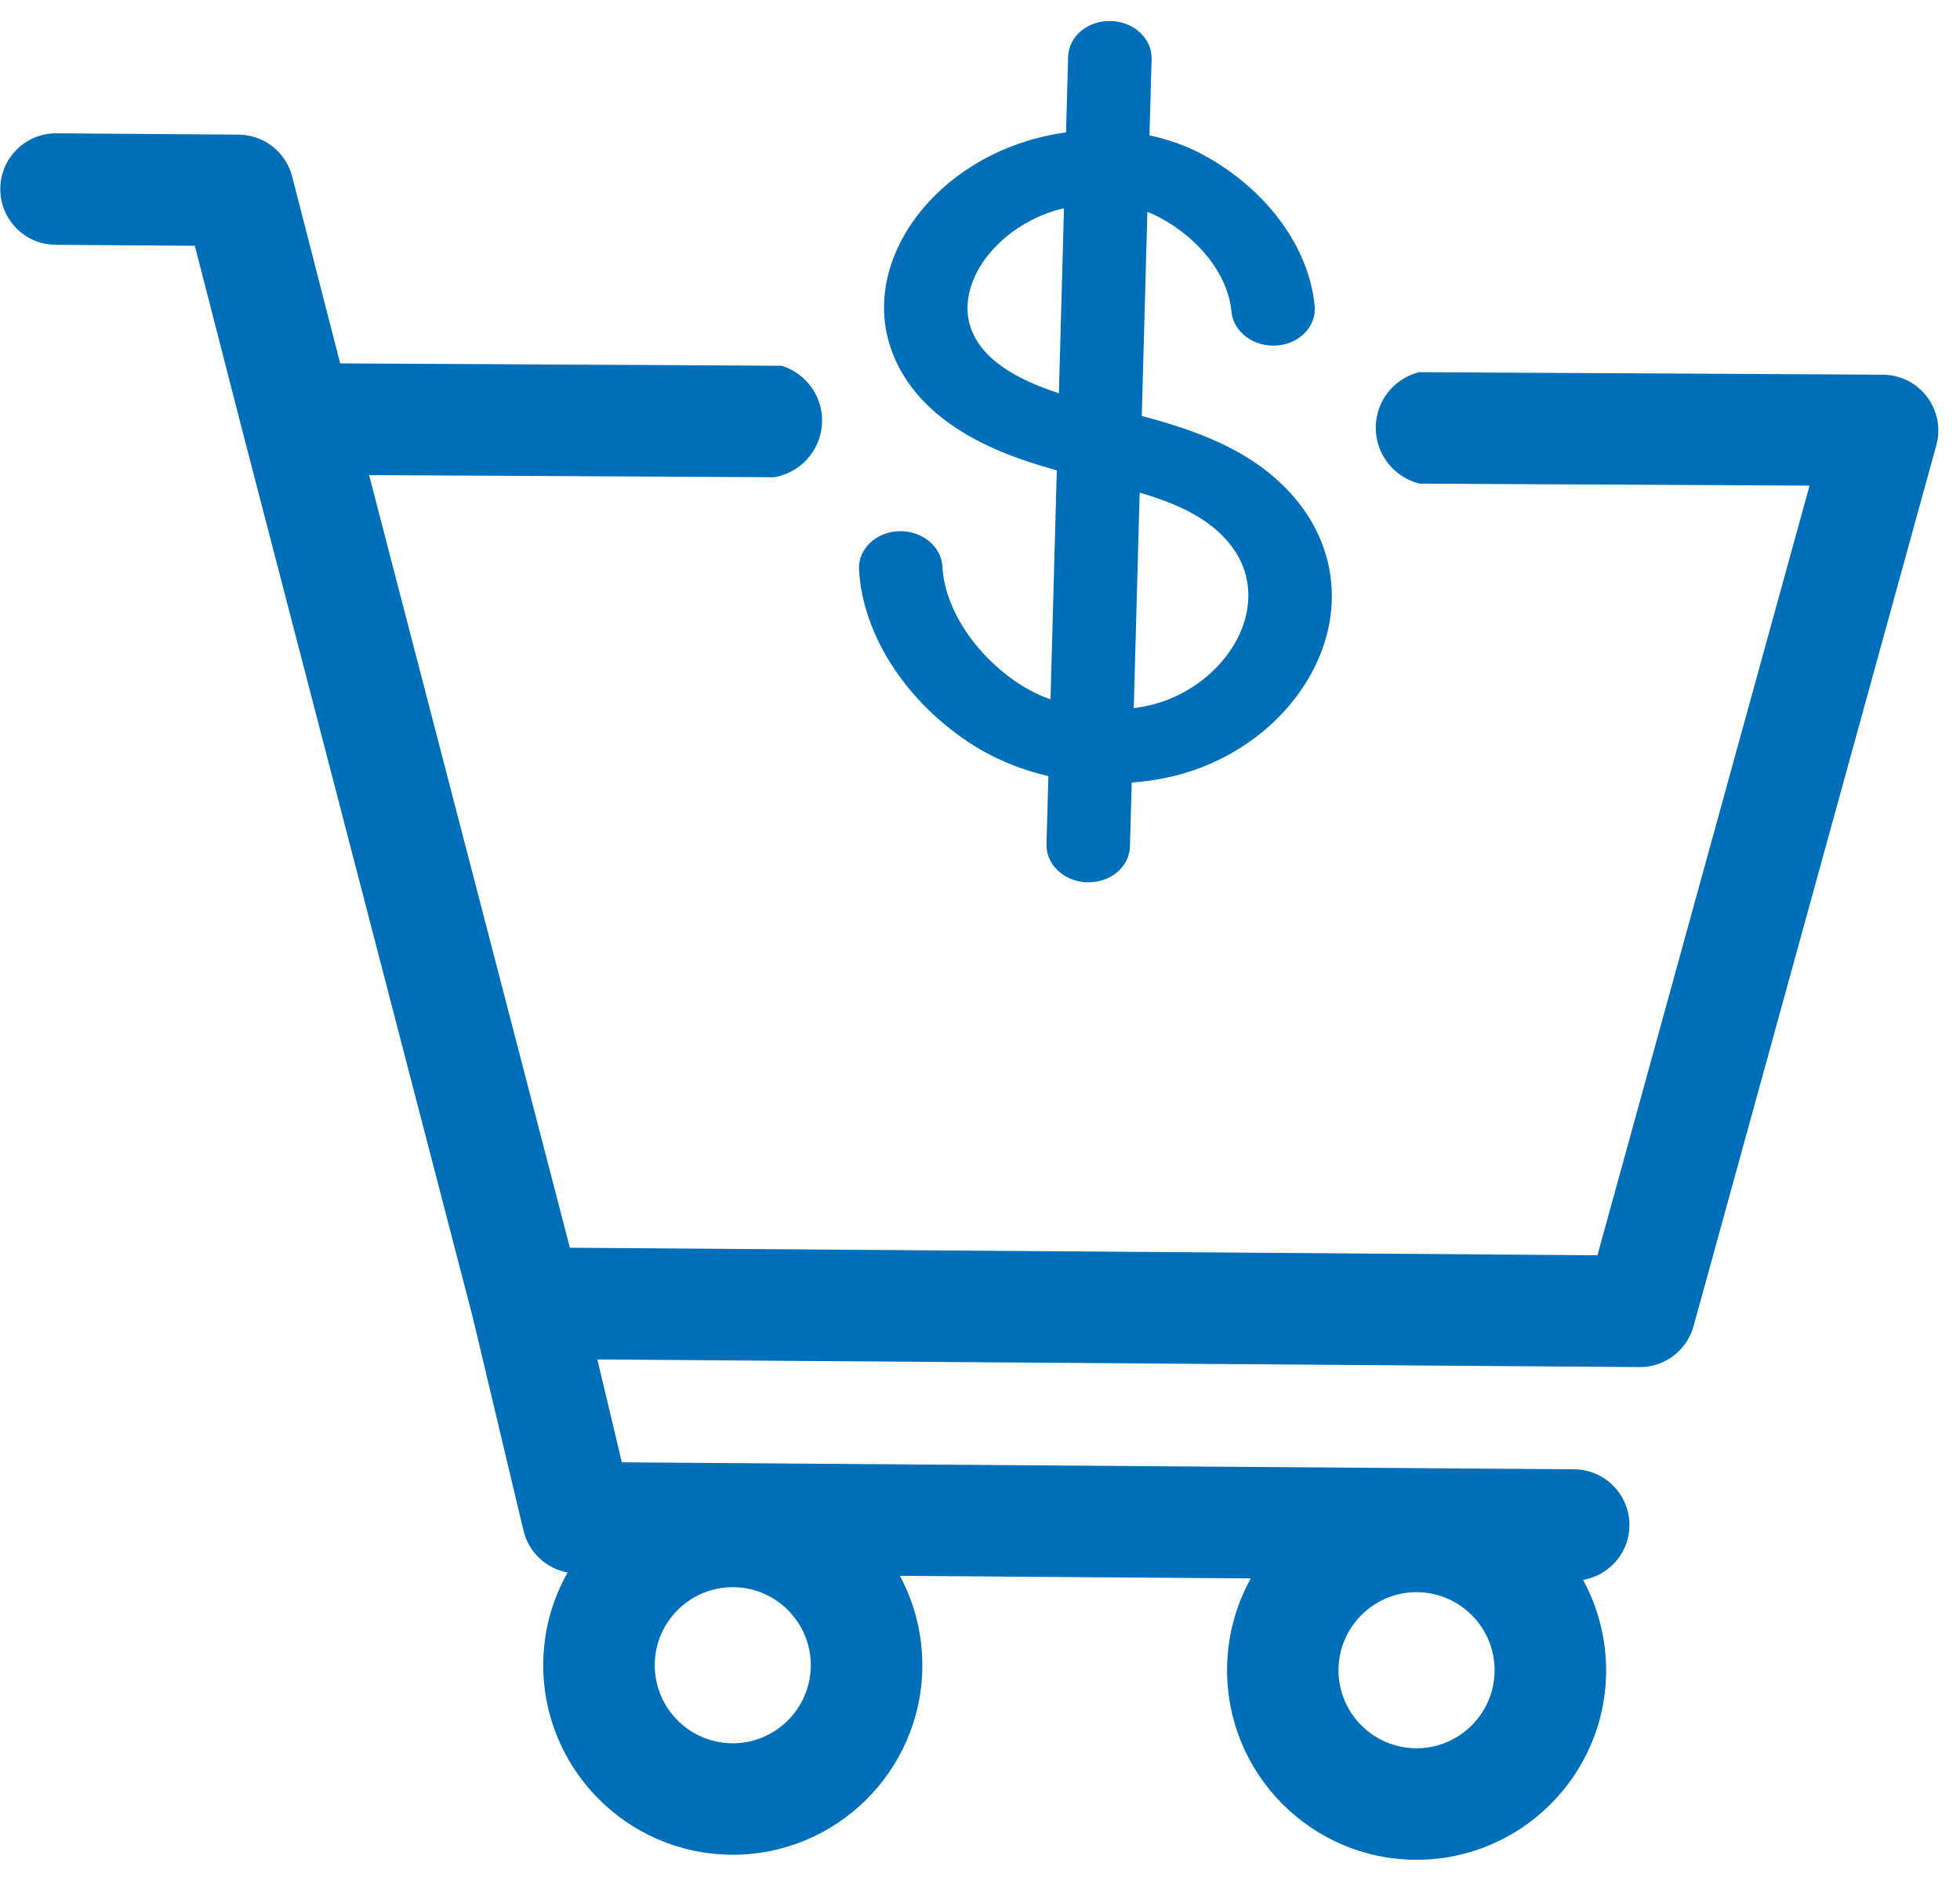
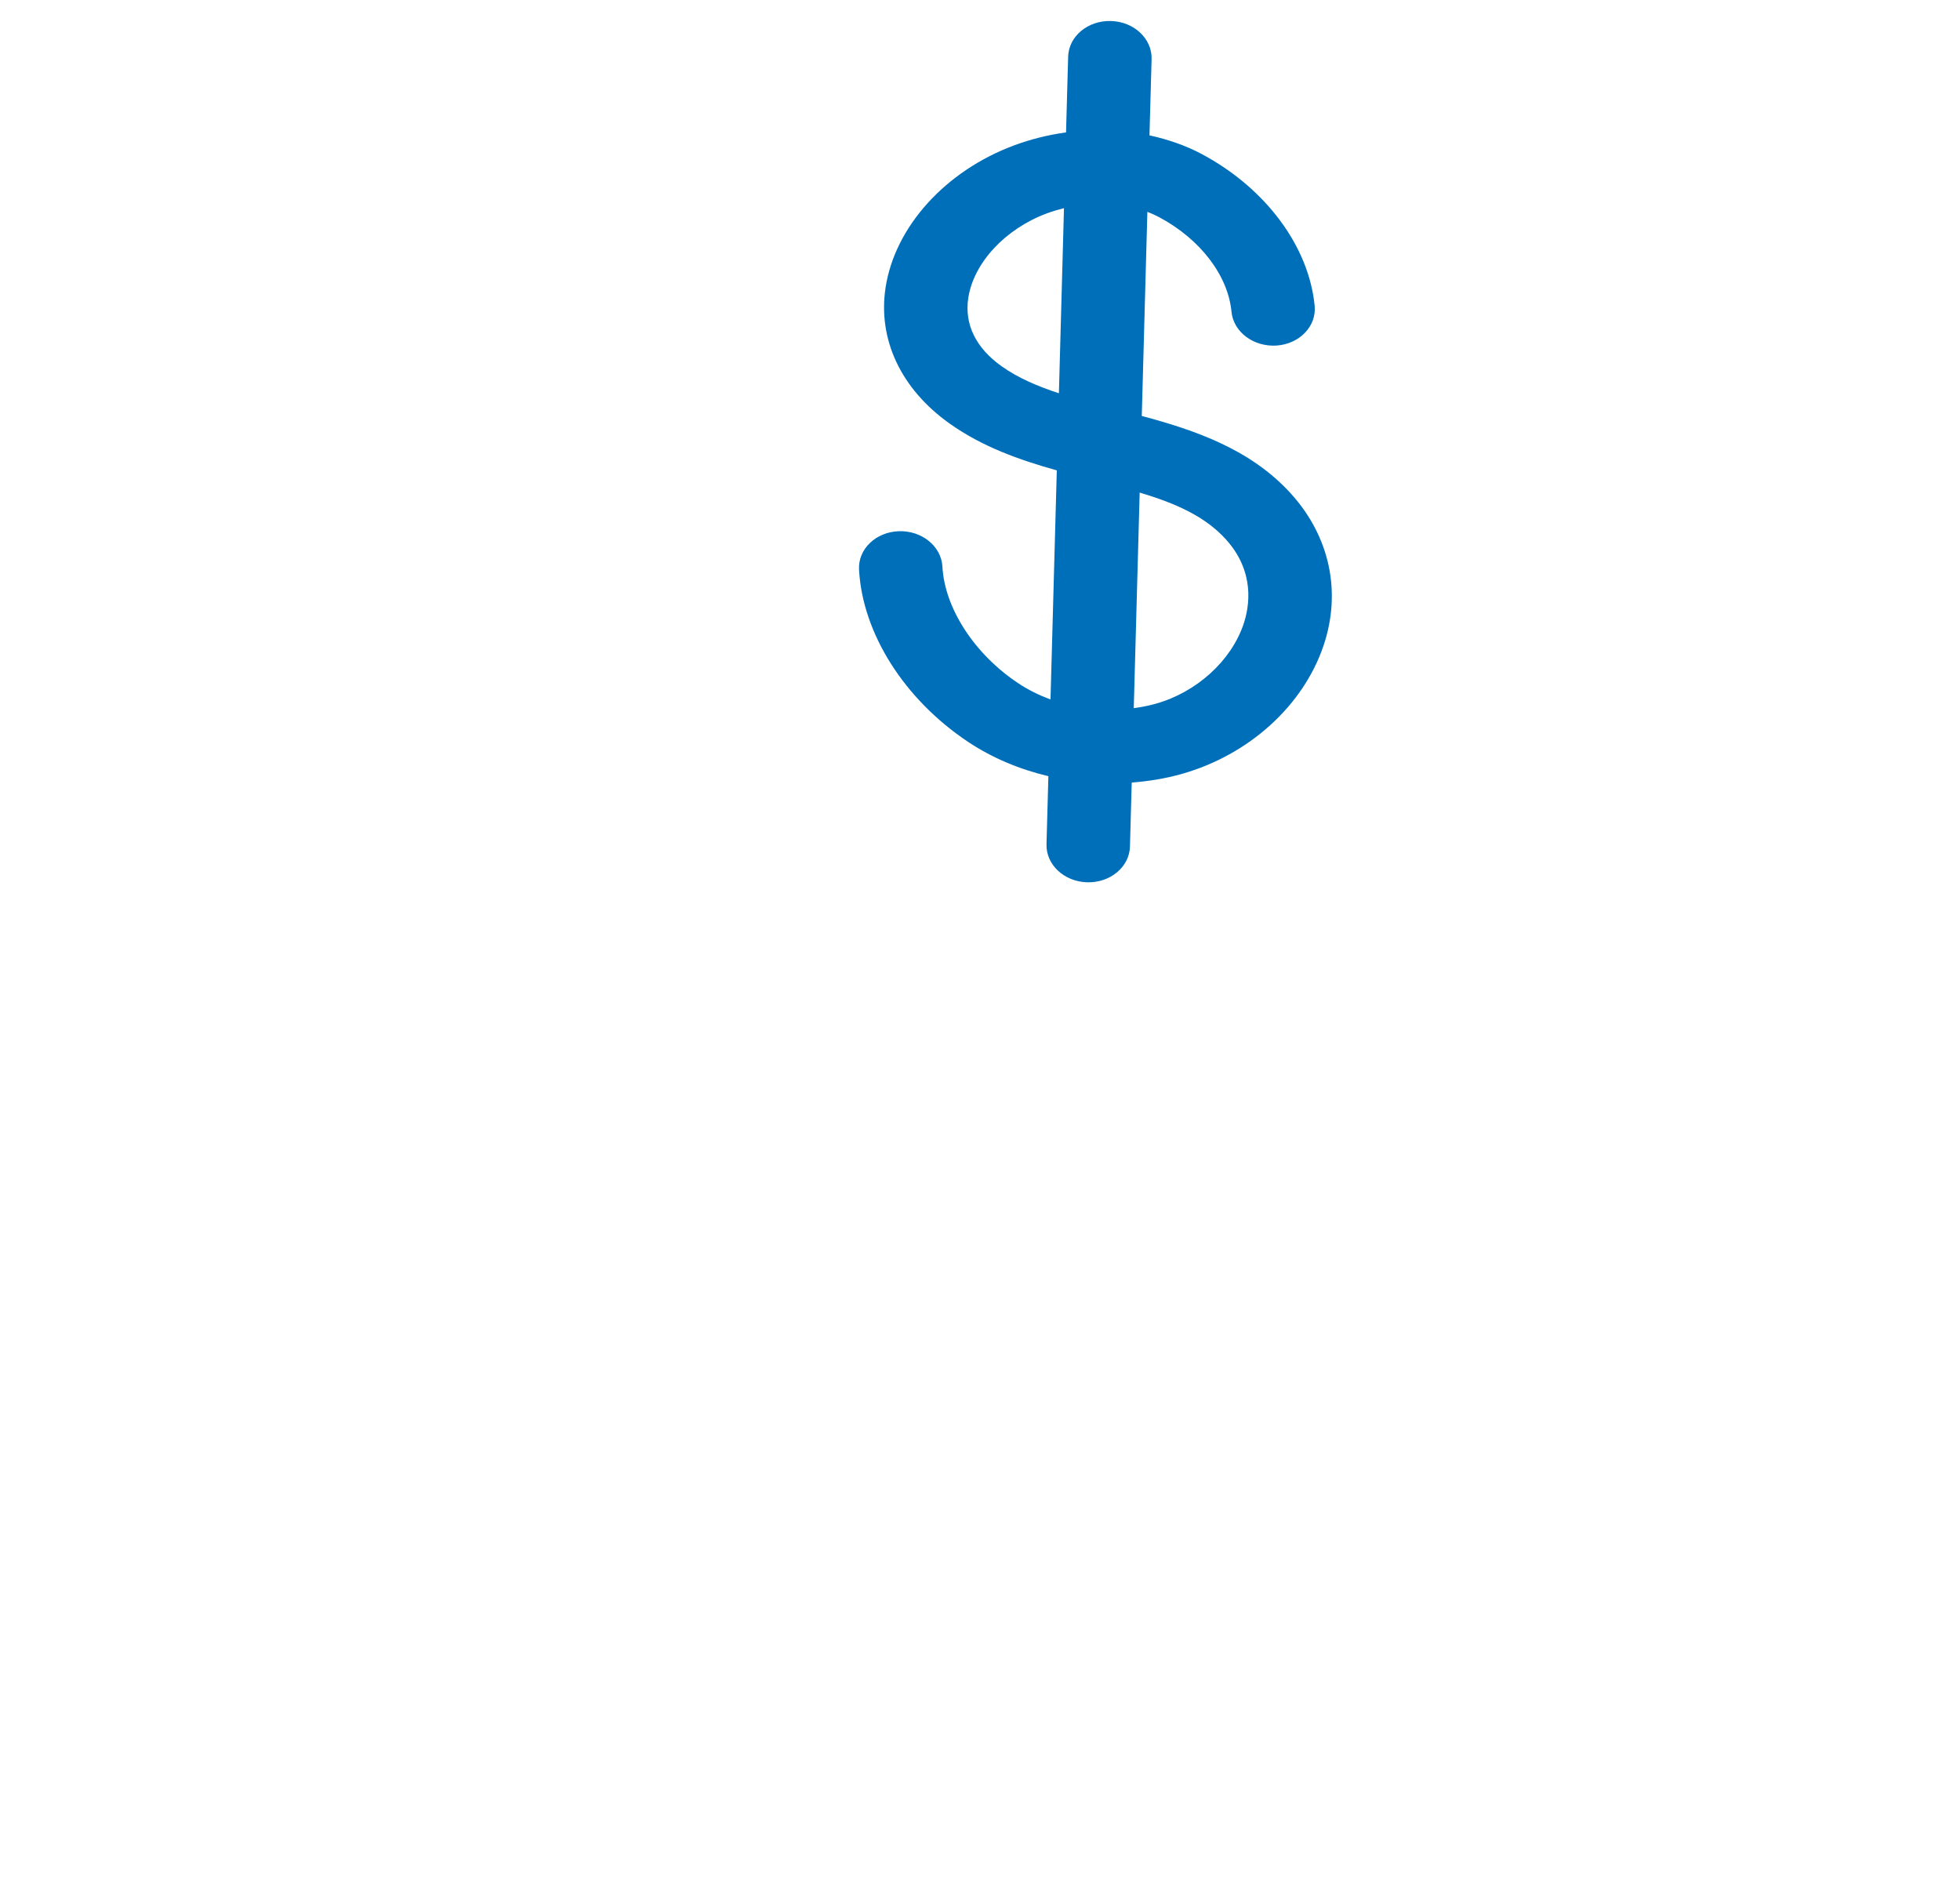
<svg xmlns="http://www.w3.org/2000/svg" width="71px" height="68px" viewBox="0 0 71 68" version="1.1">
  <title>Group 122</title>
  <g id="Purchase-Page" stroke="none" stroke-width="1" fill="none" fill-rule="evenodd">
    <g id="Purchase" transform="translate(-83, -911)" fill="#006FBA">
      <g id="Group-221" transform="translate(0, -0)">
        <g id="Group-122" transform="translate(83, 911)">
-           <path d="M57.345,57.227 C58.293,57.066 59.019,56.249 59.025,55.255 C59.034,54.14 58.137,53.229 57.021,53.222 L22.526,52.969 L21.639,49.243 L59.386,49.52 C60.3,49.527 61.105,48.918 61.348,48.037 L70.142,16.128 C70.309,15.523 70.185,14.875 69.806,14.374 C69.428,13.873 68.838,13.577 68.211,13.572 L52.475,13.487 L51.413,13.479 C50.686,13.664 50.081,14.227 49.894,15.007 C49.627,16.124 50.312,17.244 51.425,17.518 L52.367,17.524 L65.55,17.591 L57.867,45.469 L20.644,45.196 L17.533,33.227 L13.37,17.209 L27.384,17.283 L28.038,17.288 C28.839,17.154 29.521,16.555 29.722,15.715 C29.979,14.646 29.356,13.58 28.325,13.251 L27.086,13.242 L12.323,13.163 L10.583,6.393 C10.355,5.506 9.558,4.884 8.642,4.877 L2.044,4.829 C0.929,4.821 0.018,5.718 0.011,6.833 C0.002,7.949 0.899,8.86 2.015,8.867 L7.058,8.904 L8.799,15.678 L17.122,47.704 L18.964,55.444 C19.152,56.23 19.785,56.817 20.56,56.96 C20.008,57.939 19.687,59.066 19.679,60.267 C19.652,64.053 22.709,67.155 26.495,67.183 C30.28,67.21 33.383,64.154 33.411,60.368 C33.42,59.18 33.124,58.06 32.598,57.081 L45.31,57.174 C44.77,58.146 44.458,59.261 44.45,60.449 C44.422,64.235 47.479,67.337 51.265,67.366 C55.051,67.393 58.153,64.336 58.181,60.551 C58.187,59.348 57.883,58.215 57.345,57.227 Z M26.523,63.146 C24.964,63.134 23.705,61.856 23.717,60.298 C23.728,58.739 25.006,57.48 26.564,57.491 C28.123,57.503 29.382,58.781 29.371,60.339 C29.359,61.898 28.082,63.157 26.523,63.146 Z M51.293,63.327 C49.734,63.316 48.475,62.038 48.486,60.479 C48.498,58.921 49.776,57.661 51.334,57.673 C52.893,57.685 54.152,58.962 54.141,60.521 C54.129,62.079 52.851,63.339 51.293,63.327 Z" id="Fill-119" />
          <path d="M46.767,17.884 C45.308,16.27 43.282,15.581 41.36,15.067 L41.563,7.673 C41.706,7.729 41.846,7.791 41.981,7.862 C43.476,8.658 44.483,9.972 44.61,11.29 C44.68,12.025 45.409,12.571 46.244,12.517 C47.075,12.459 47.693,11.818 47.623,11.082 C47.415,8.922 45.847,6.813 43.529,5.578 C42.944,5.267 42.304,5.049 41.639,4.903 L41.716,2.136 C41.735,1.399 41.075,0.783 40.241,0.761 C39.406,0.738 38.713,1.316 38.693,2.053 L38.617,4.795 C37.983,4.884 37.351,5.037 36.738,5.265 C34.247,6.19 32.419,8.211 32.08,10.413 C31.791,12.293 32.636,14.089 34.399,15.342 C35.583,16.184 36.926,16.659 38.282,17.038 L38.054,25.335 C37.639,25.183 37.245,24.988 36.885,24.749 C35.298,23.692 34.219,22.033 34.138,20.521 C34.099,19.785 33.385,19.21 32.557,19.242 C31.723,19.271 31.08,19.893 31.118,20.63 C31.242,22.942 32.758,25.336 35.077,26.878 C35.944,27.454 36.934,27.869 37.977,28.115 L37.909,30.583 C37.889,31.321 38.549,31.937 39.384,31.959 C40.219,31.981 40.912,31.403 40.932,30.666 L40.996,28.347 C41.609,28.299 42.216,28.201 42.805,28.035 C45.238,27.348 47.207,25.567 47.944,23.387 C48.601,21.444 48.172,19.438 46.767,17.884 Z M36.284,13.268 C35.347,12.601 34.929,11.745 35.076,10.79 C35.271,9.519 36.416,8.288 37.926,7.727 C38.129,7.652 38.335,7.592 38.542,7.541 L38.358,14.245 C37.585,13.992 36.877,13.689 36.284,13.268 Z M45.047,22.607 C44.596,23.941 43.347,25.074 41.866,25.491 C41.606,25.565 41.339,25.614 41.07,25.651 L41.284,17.842 C42.554,18.222 43.641,18.688 44.41,19.54 C45.469,20.714 45.263,21.965 45.047,22.607 Z" id="Fill-121" />
        </g>
      </g>
    </g>
  </g>
</svg>